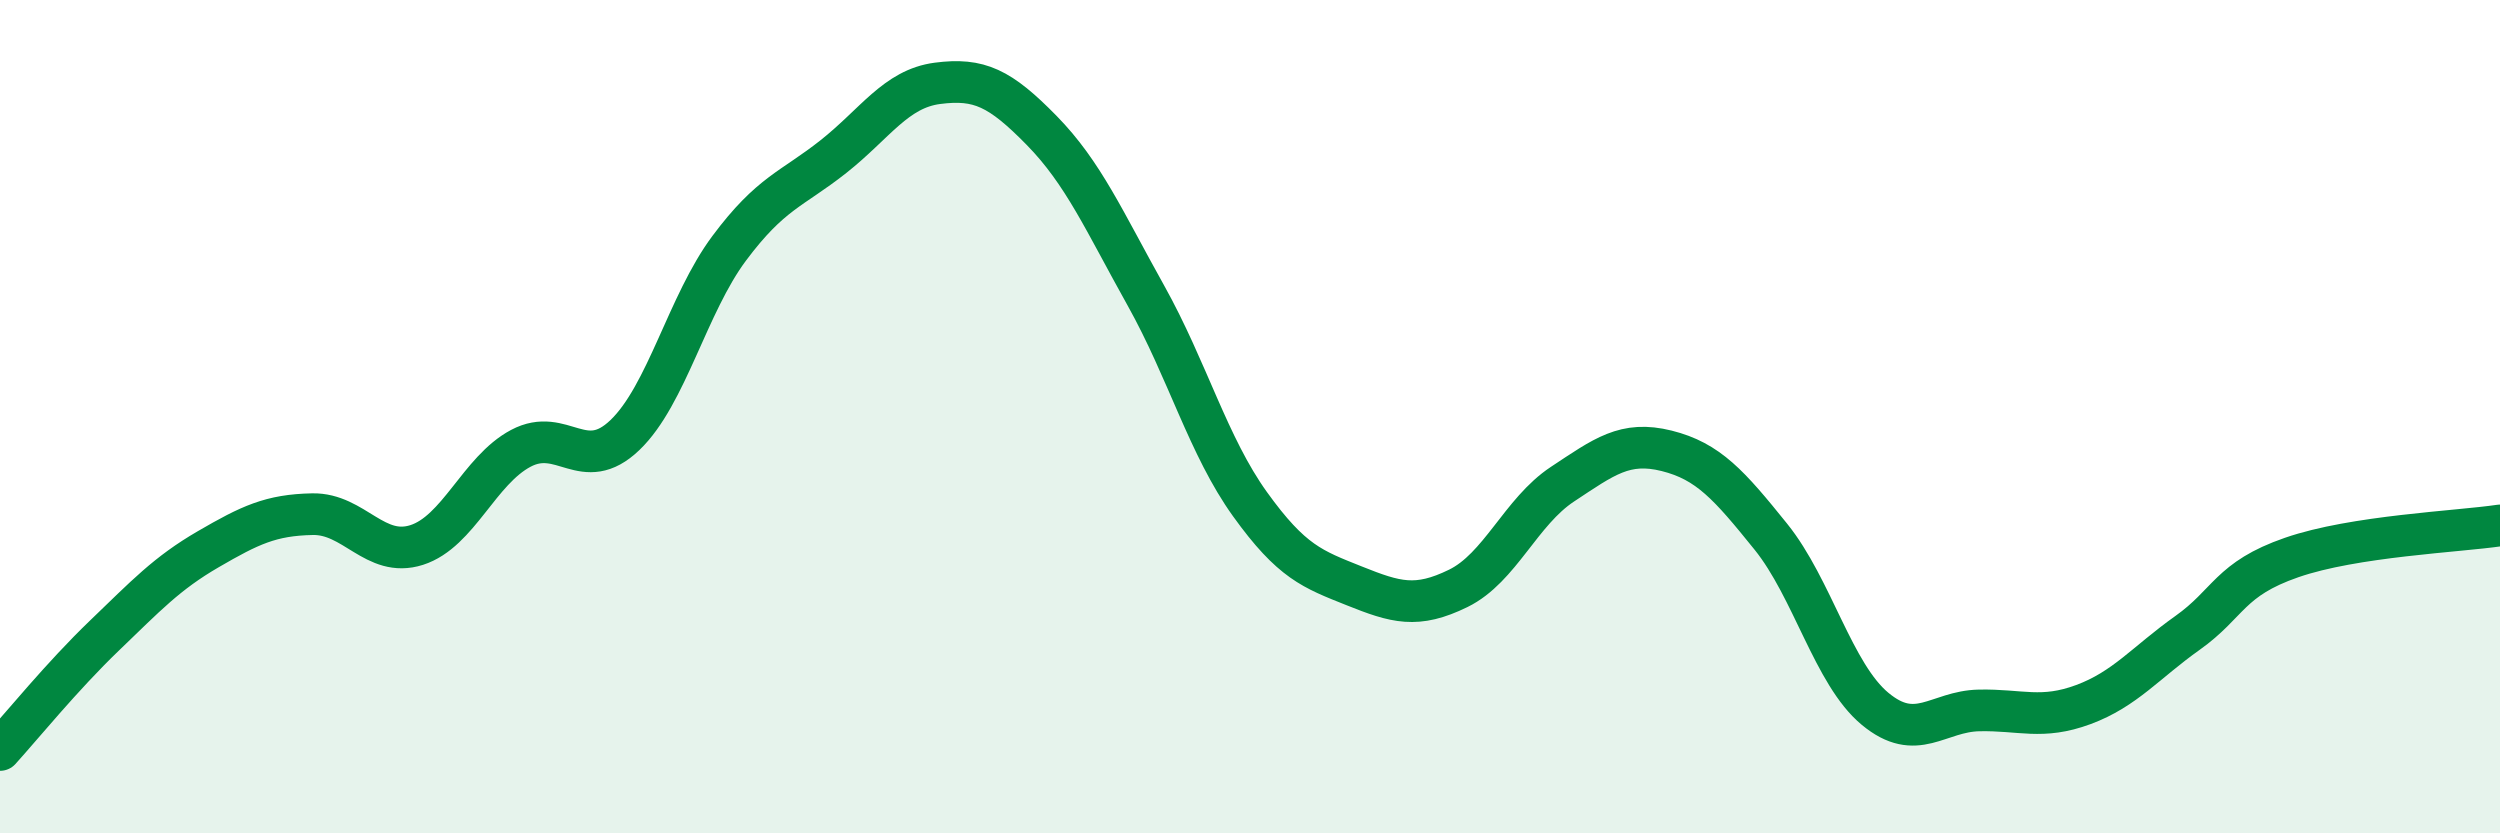
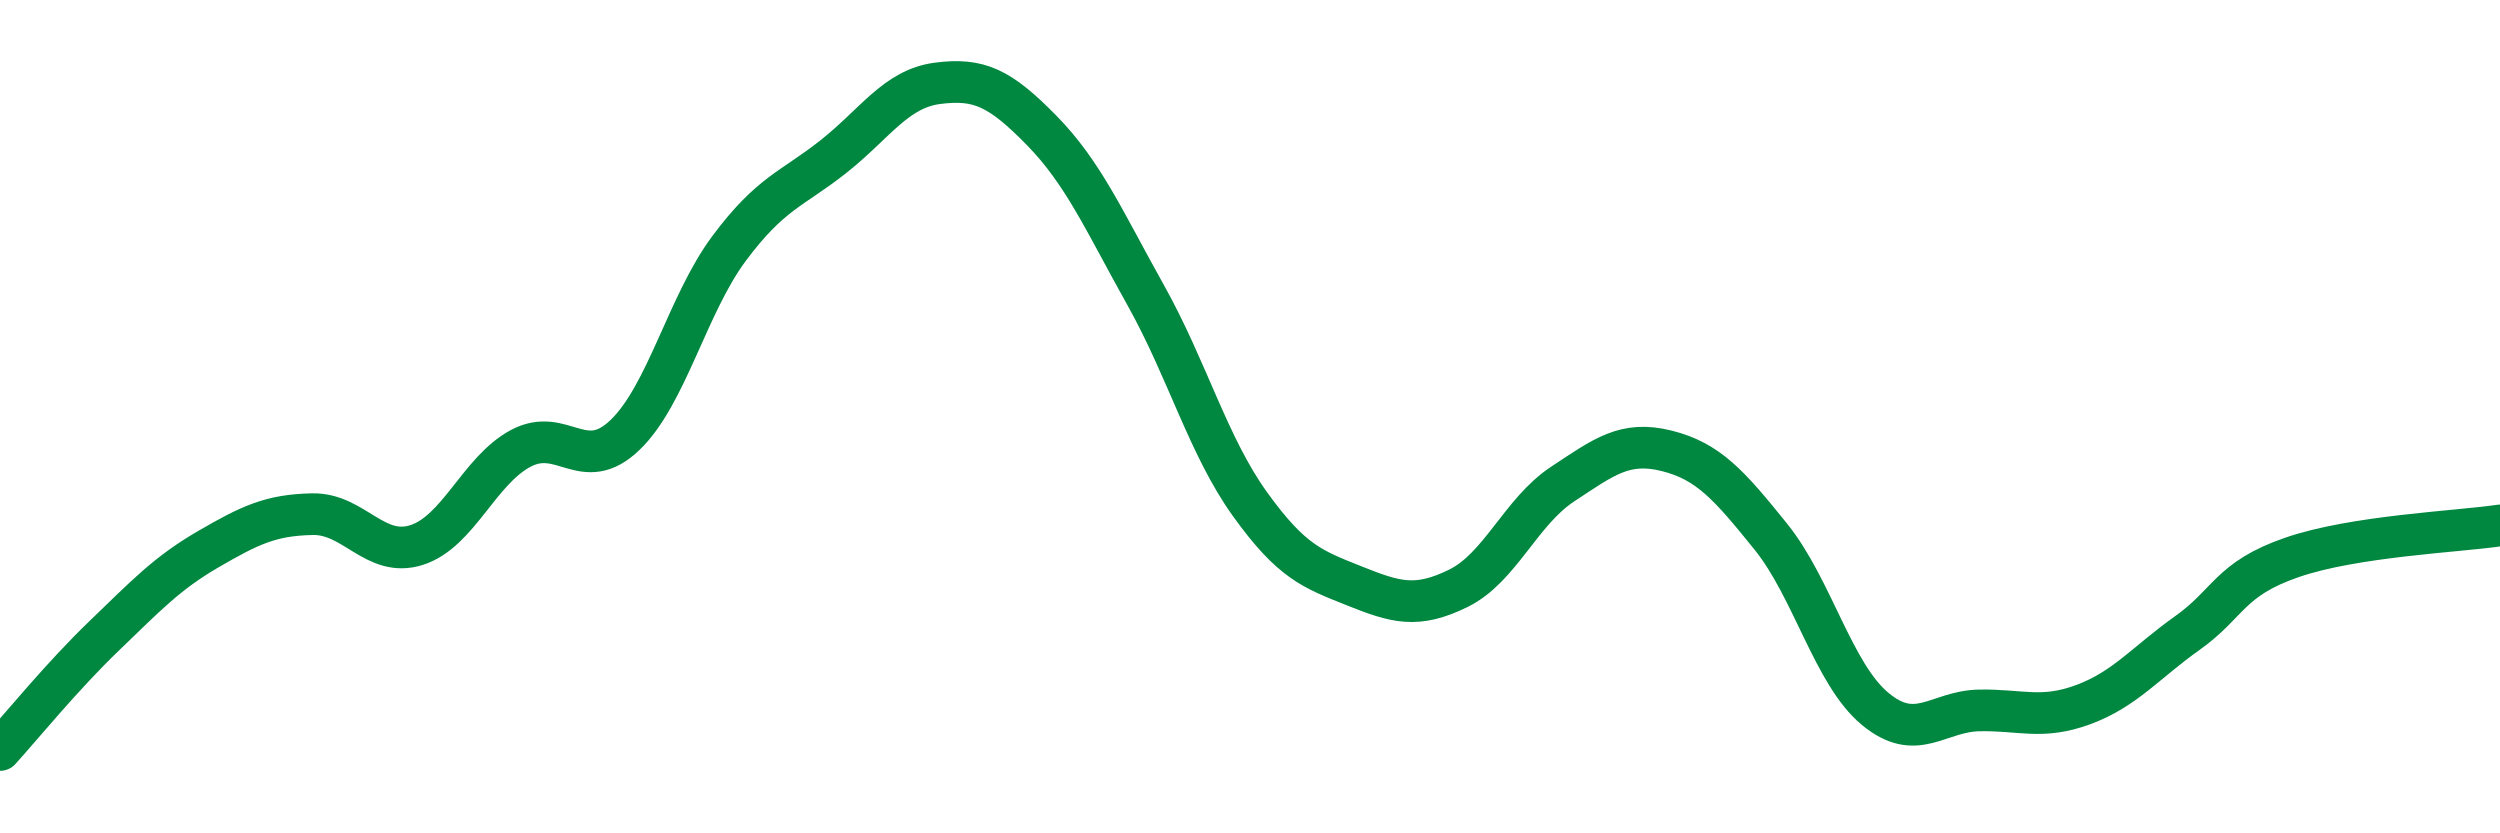
<svg xmlns="http://www.w3.org/2000/svg" width="60" height="20" viewBox="0 0 60 20">
-   <path d="M 0,18 C 0.5,17.45 1.5,16.22 2.5,15.26 C 3.5,14.3 4,13.76 5,13.18 C 6,12.6 6.5,12.36 7.5,12.34 C 8.5,12.32 9,13.4 10,13.08 C 11,12.76 11.5,11.29 12.5,10.76 C 13.5,10.23 14,11.4 15,10.44 C 16,9.48 16.5,7.3 17.5,5.96 C 18.5,4.62 19,4.55 20,3.76 C 21,2.97 21.5,2.13 22.5,2 C 23.5,1.87 24,2.11 25,3.13 C 26,4.15 26.5,5.3 27.5,7.09 C 28.5,8.88 29,10.71 30,12.1 C 31,13.49 31.5,13.66 32.5,14.06 C 33.5,14.46 34,14.61 35,14.12 C 36,13.63 36.5,12.28 37.5,11.62 C 38.5,10.96 39,10.57 40,10.82 C 41,11.07 41.5,11.64 42.5,12.88 C 43.5,14.12 44,16.18 45,17.01 C 46,17.84 46.5,17.07 47.5,17.05 C 48.5,17.03 49,17.28 50,16.91 C 51,16.54 51.5,15.9 52.5,15.19 C 53.5,14.48 53.5,13.9 55,13.38 C 56.5,12.86 59,12.76 60,12.61L60 20L0 20Z" fill="#008740" opacity="0.1" stroke-linecap="round" stroke-linejoin="round" />
  <path d="M 0,18 C 0.5,17.45 1.5,16.22 2.5,15.26 C 3.5,14.3 4,13.76 5,13.18 C 6,12.6 6.5,12.36 7.5,12.34 C 8.5,12.32 9,13.4 10,13.08 C 11,12.76 11.5,11.29 12.5,10.76 C 13.5,10.23 14,11.4 15,10.44 C 16,9.48 16.5,7.3 17.5,5.96 C 18.5,4.62 19,4.55 20,3.76 C 21,2.97 21.5,2.13 22.5,2 C 23.5,1.87 24,2.11 25,3.13 C 26,4.15 26.5,5.3 27.5,7.09 C 28.5,8.88 29,10.71 30,12.1 C 31,13.49 31.5,13.66 32.5,14.06 C 33.5,14.46 34,14.61 35,14.12 C 36,13.63 36.5,12.28 37.5,11.62 C 38.5,10.96 39,10.57 40,10.82 C 41,11.07 41.5,11.64 42.5,12.88 C 43.5,14.12 44,16.18 45,17.01 C 46,17.84 46.5,17.07 47.5,17.05 C 48.5,17.03 49,17.28 50,16.91 C 51,16.54 51.5,15.9 52.5,15.19 C 53.5,14.48 53.5,13.9 55,13.38 C 56.5,12.86 59,12.76 60,12.61" stroke="#008740" stroke-width="1" fill="none" stroke-linecap="round" stroke-linejoin="round" />
</svg>